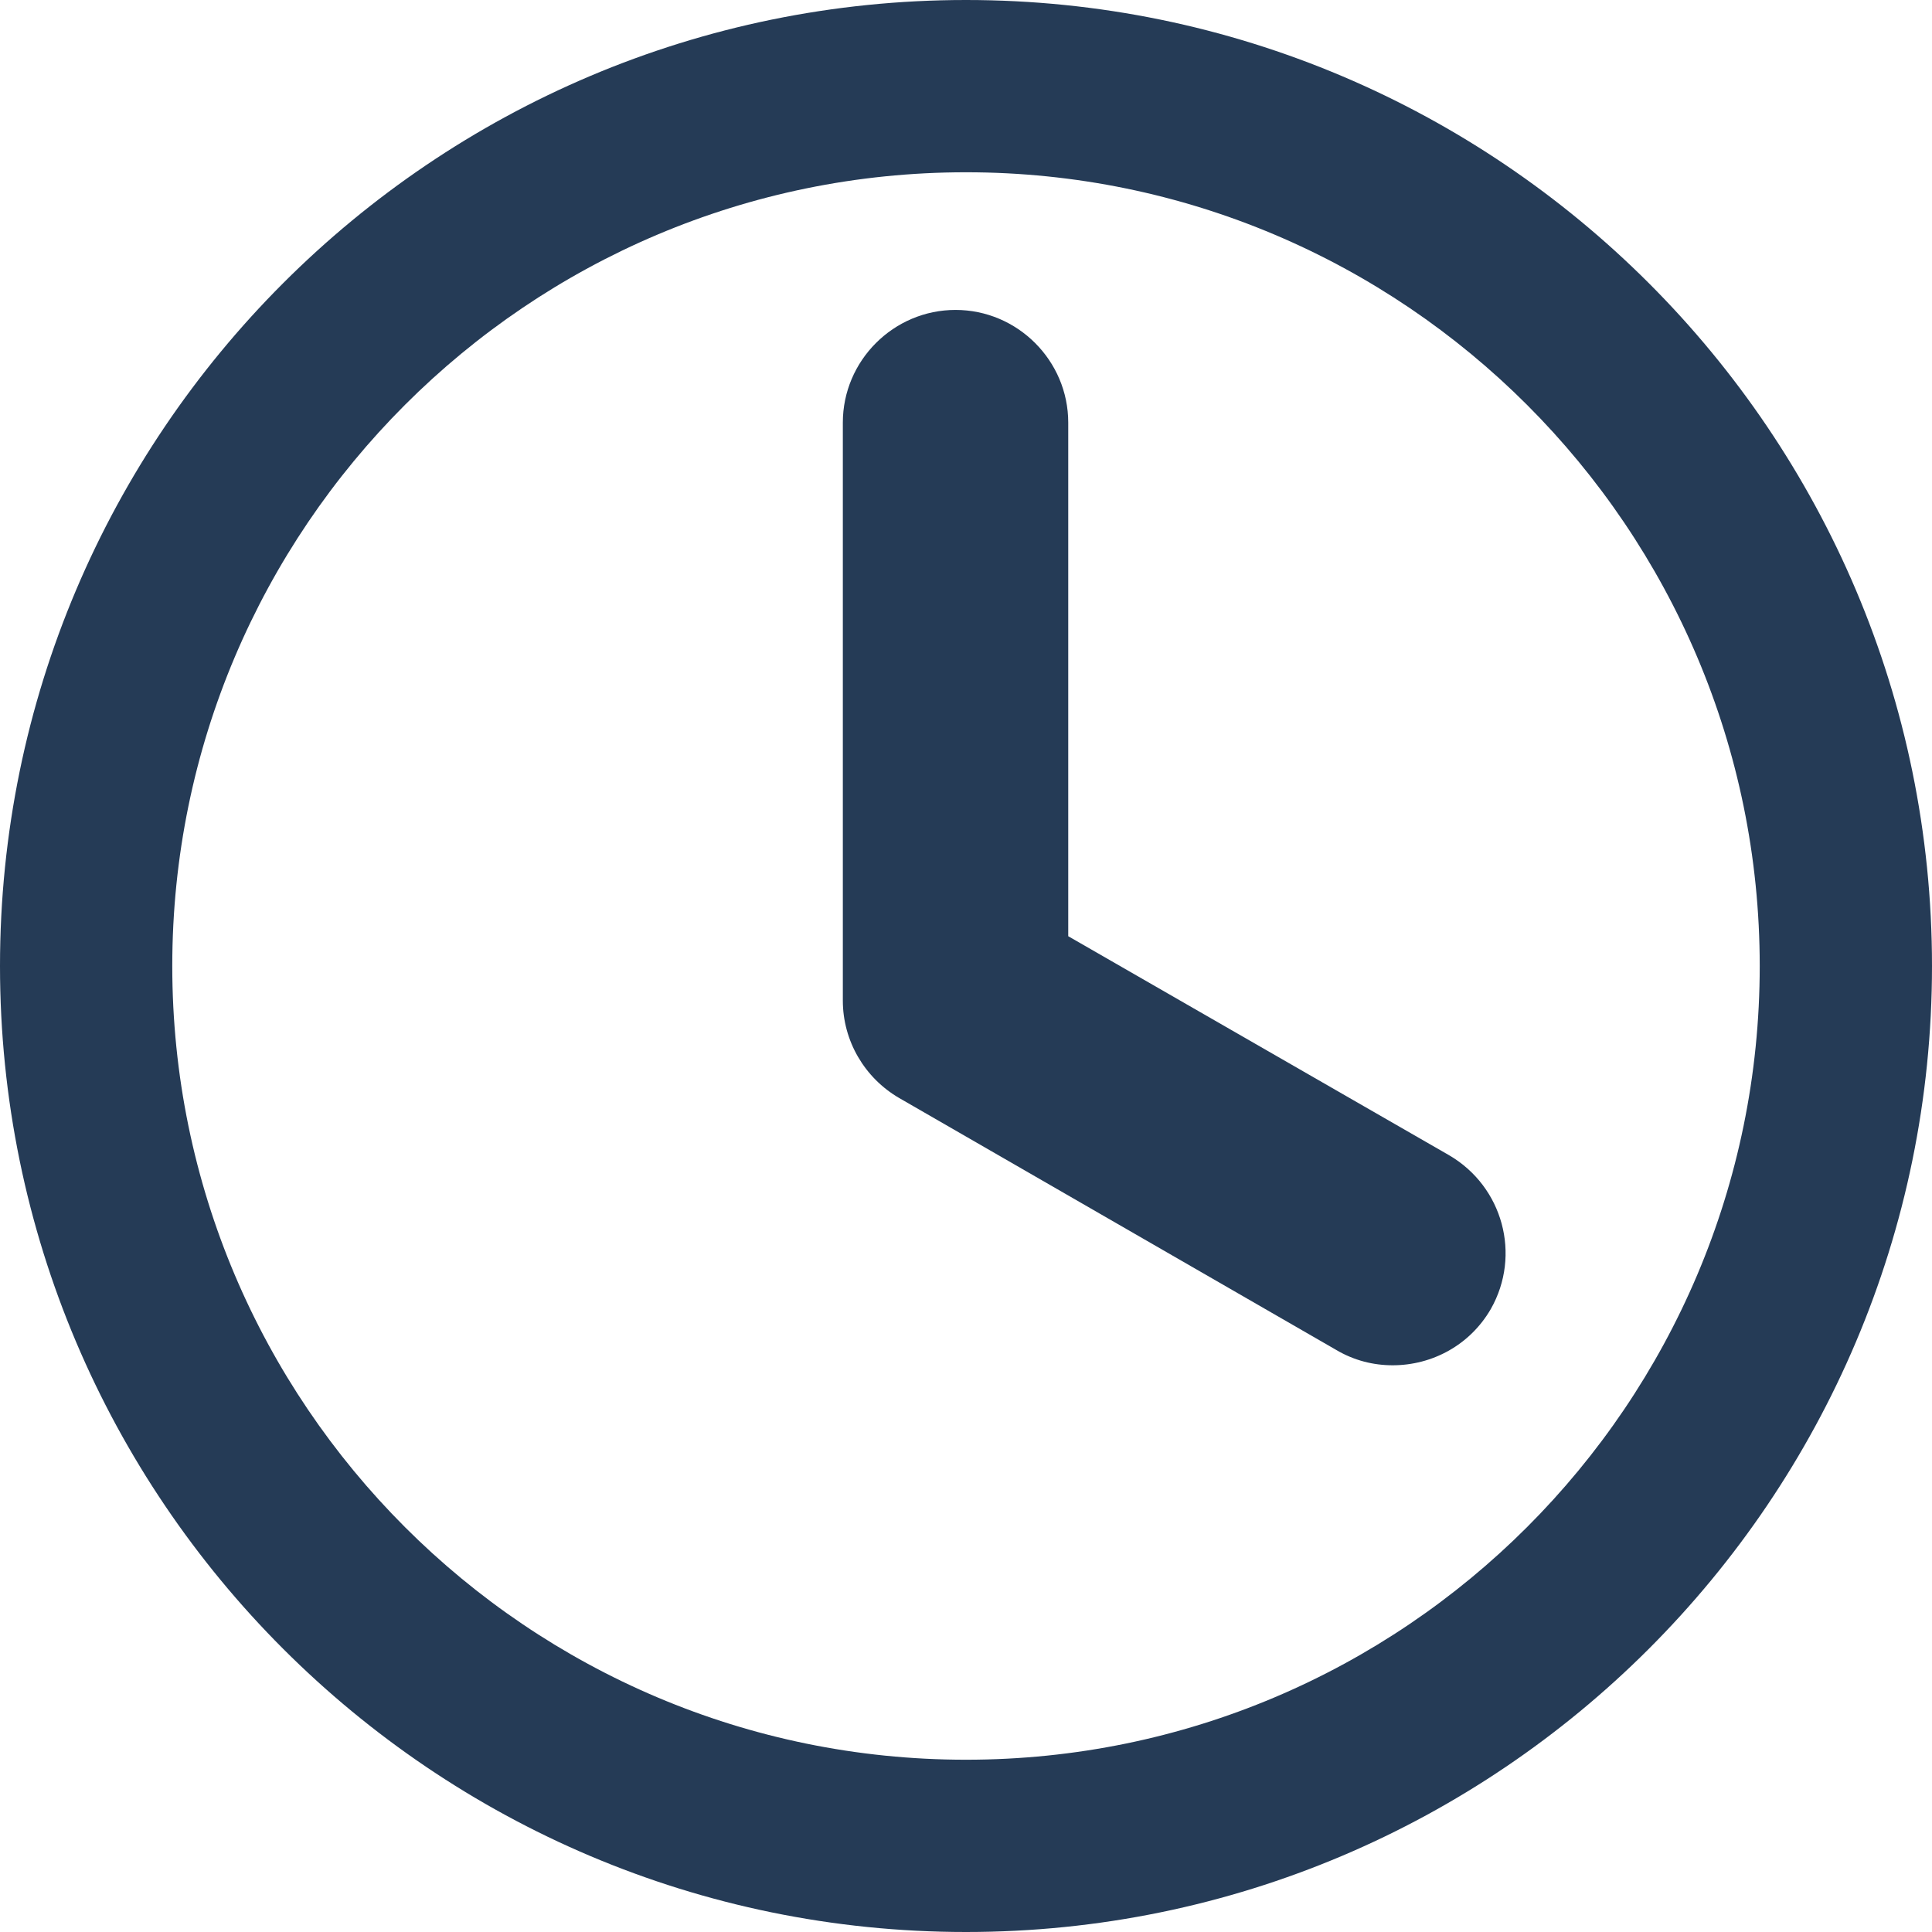
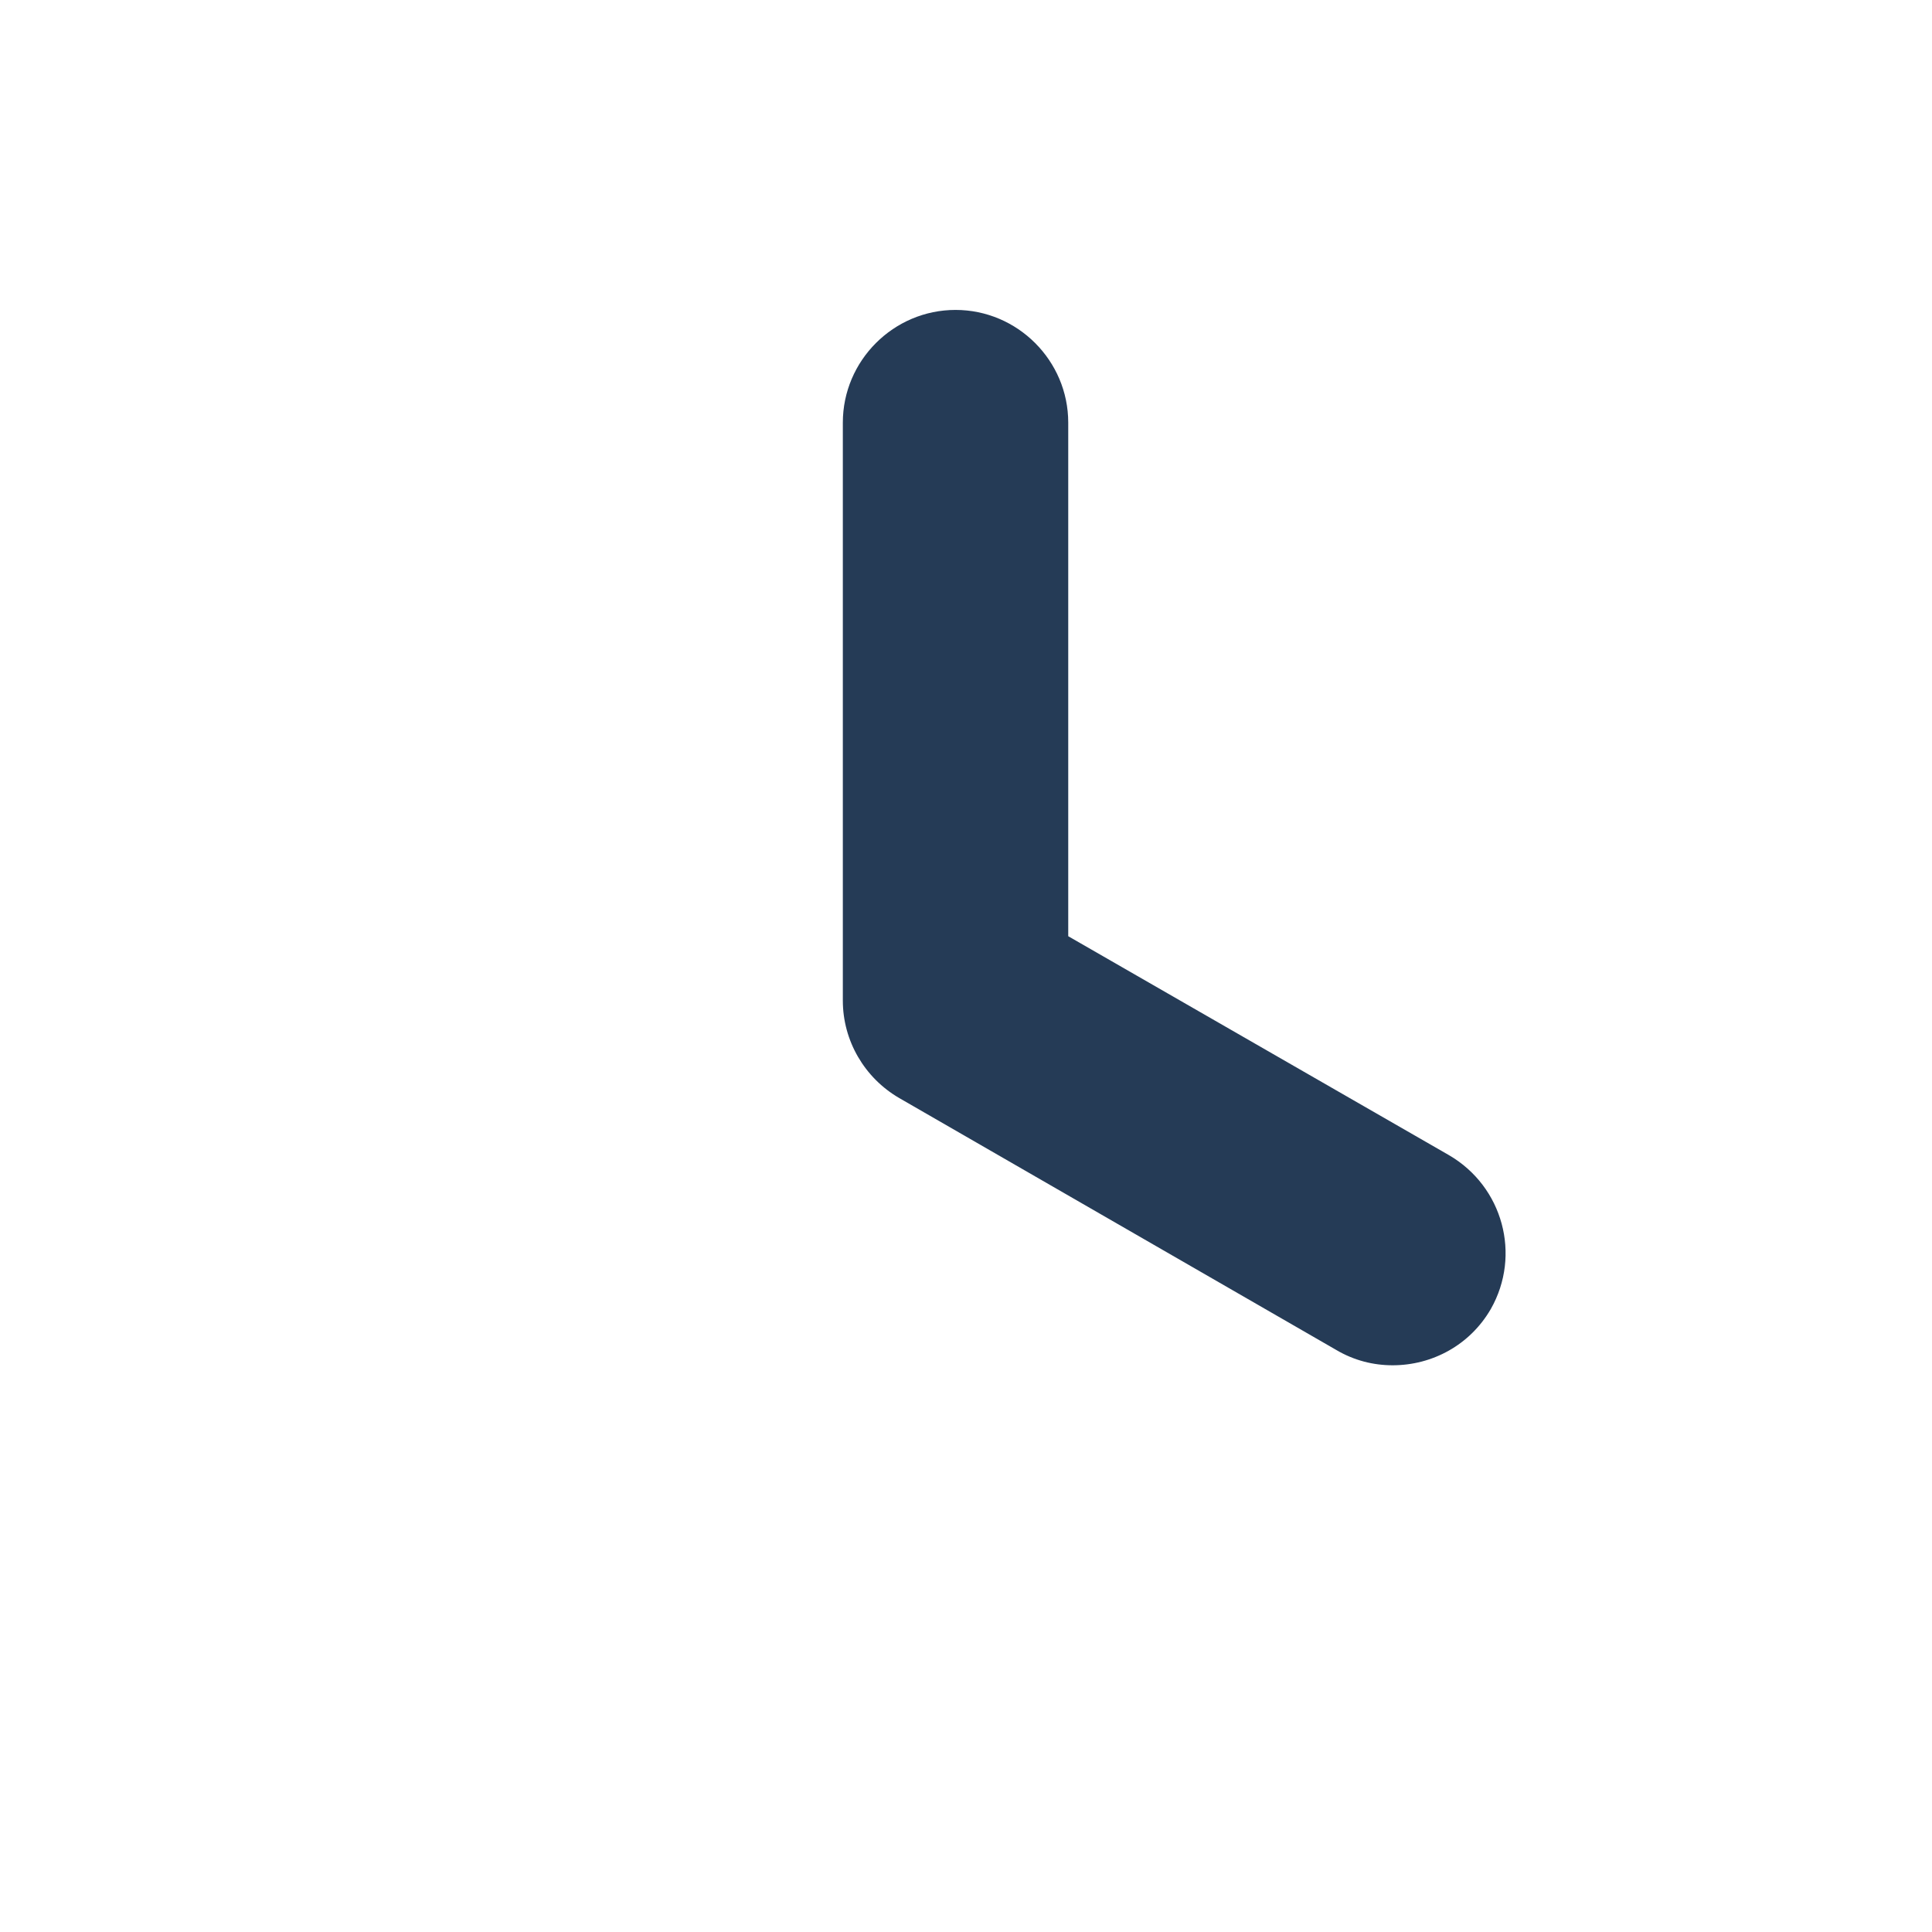
<svg xmlns="http://www.w3.org/2000/svg" width="24" height="24" viewBox="0 0 24 24" fill="none">
  <path d="M17.3 16.96C17.79 16.96 18.26 16.71 18.52 16.26C18.9 15.59 18.67 14.74 18 14.35L13.27 11.63V5.25C13.27 4.48 12.64 3.85 11.87 3.85C11.1 3.85 10.47 4.48 10.47 5.25V12.43C10.47 12.93 10.74 13.39 11.17 13.64L16.6 16.77C16.82 16.9 17.06 16.96 17.3 16.96Z" fill="#253B56" />
-   <path fill-rule="evenodd" clip-rule="evenodd" d="M0 12C0 18.62 5.38 24 12 24C18.62 24 24 18.62 24 12C24 5.38 18.62 0 12 0C5.38 0 0 5.38 0 12ZM2.14 12C2.14 6.56 6.56 2.14 12 2.14C17.44 2.14 21.86 6.56 21.86 12C21.86 17.44 17.44 21.86 12 21.86C6.56 21.86 2.14 17.44 2.14 12Z" fill="#253B56" />
</svg>